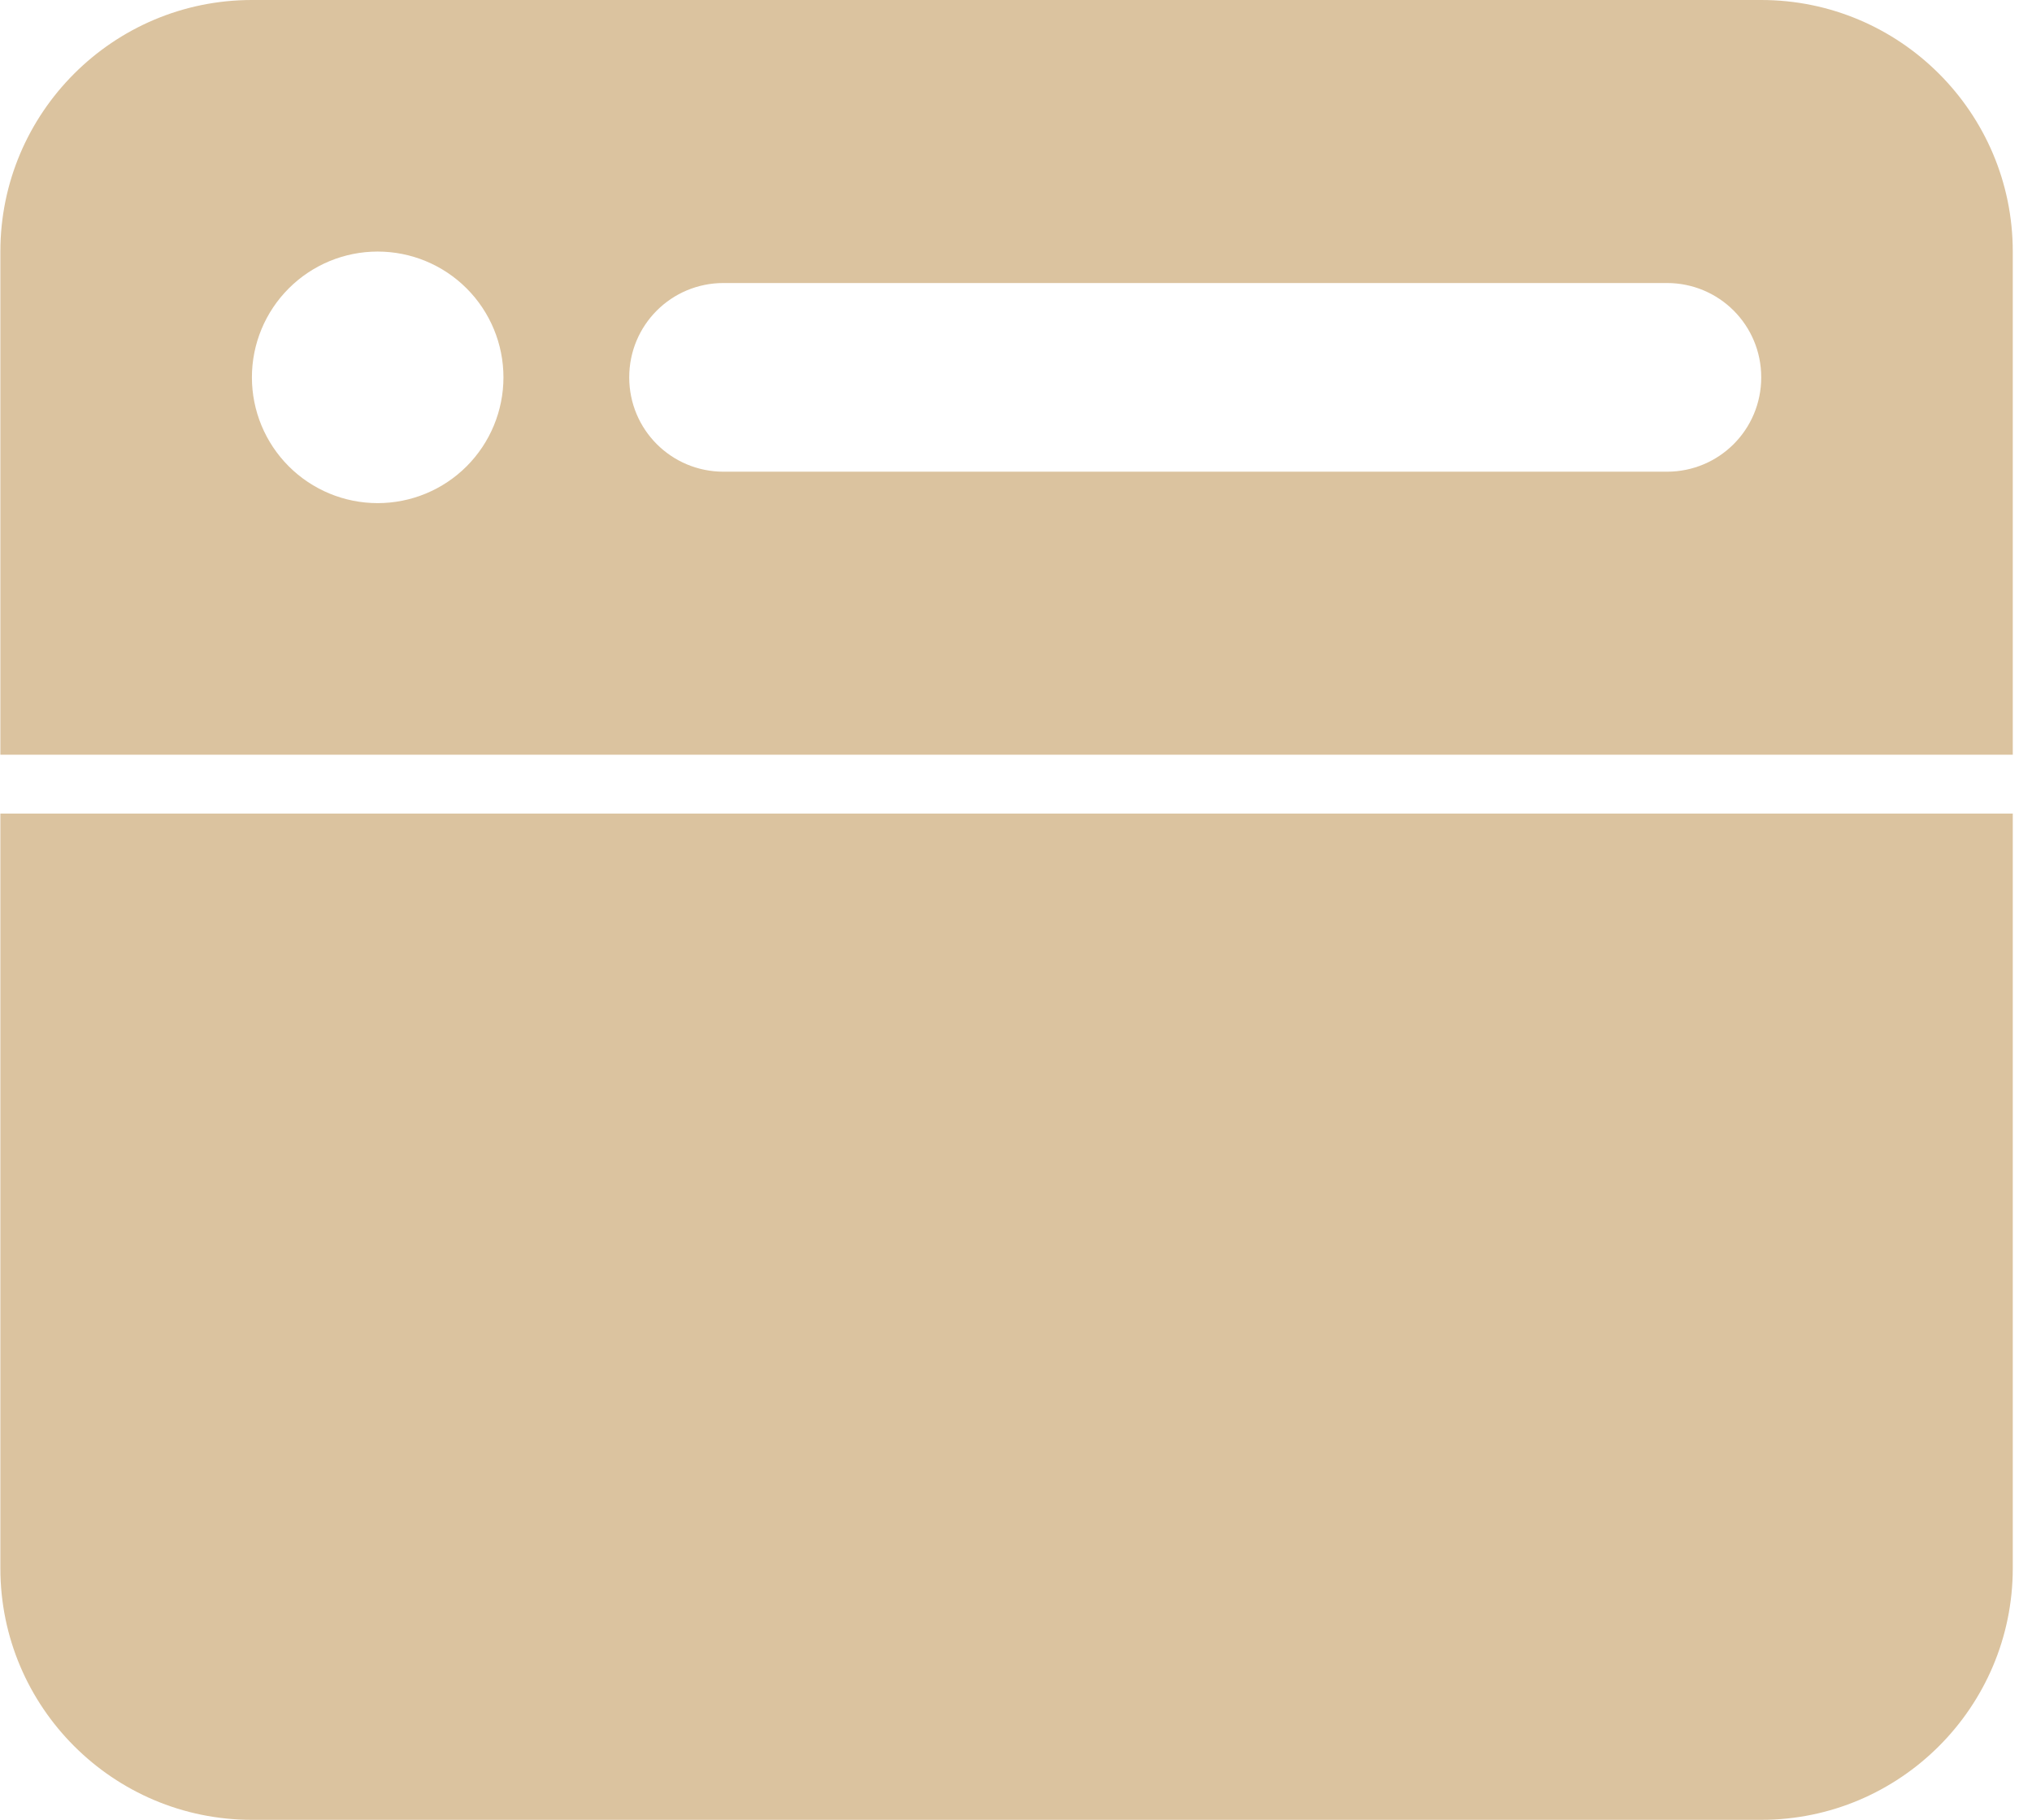
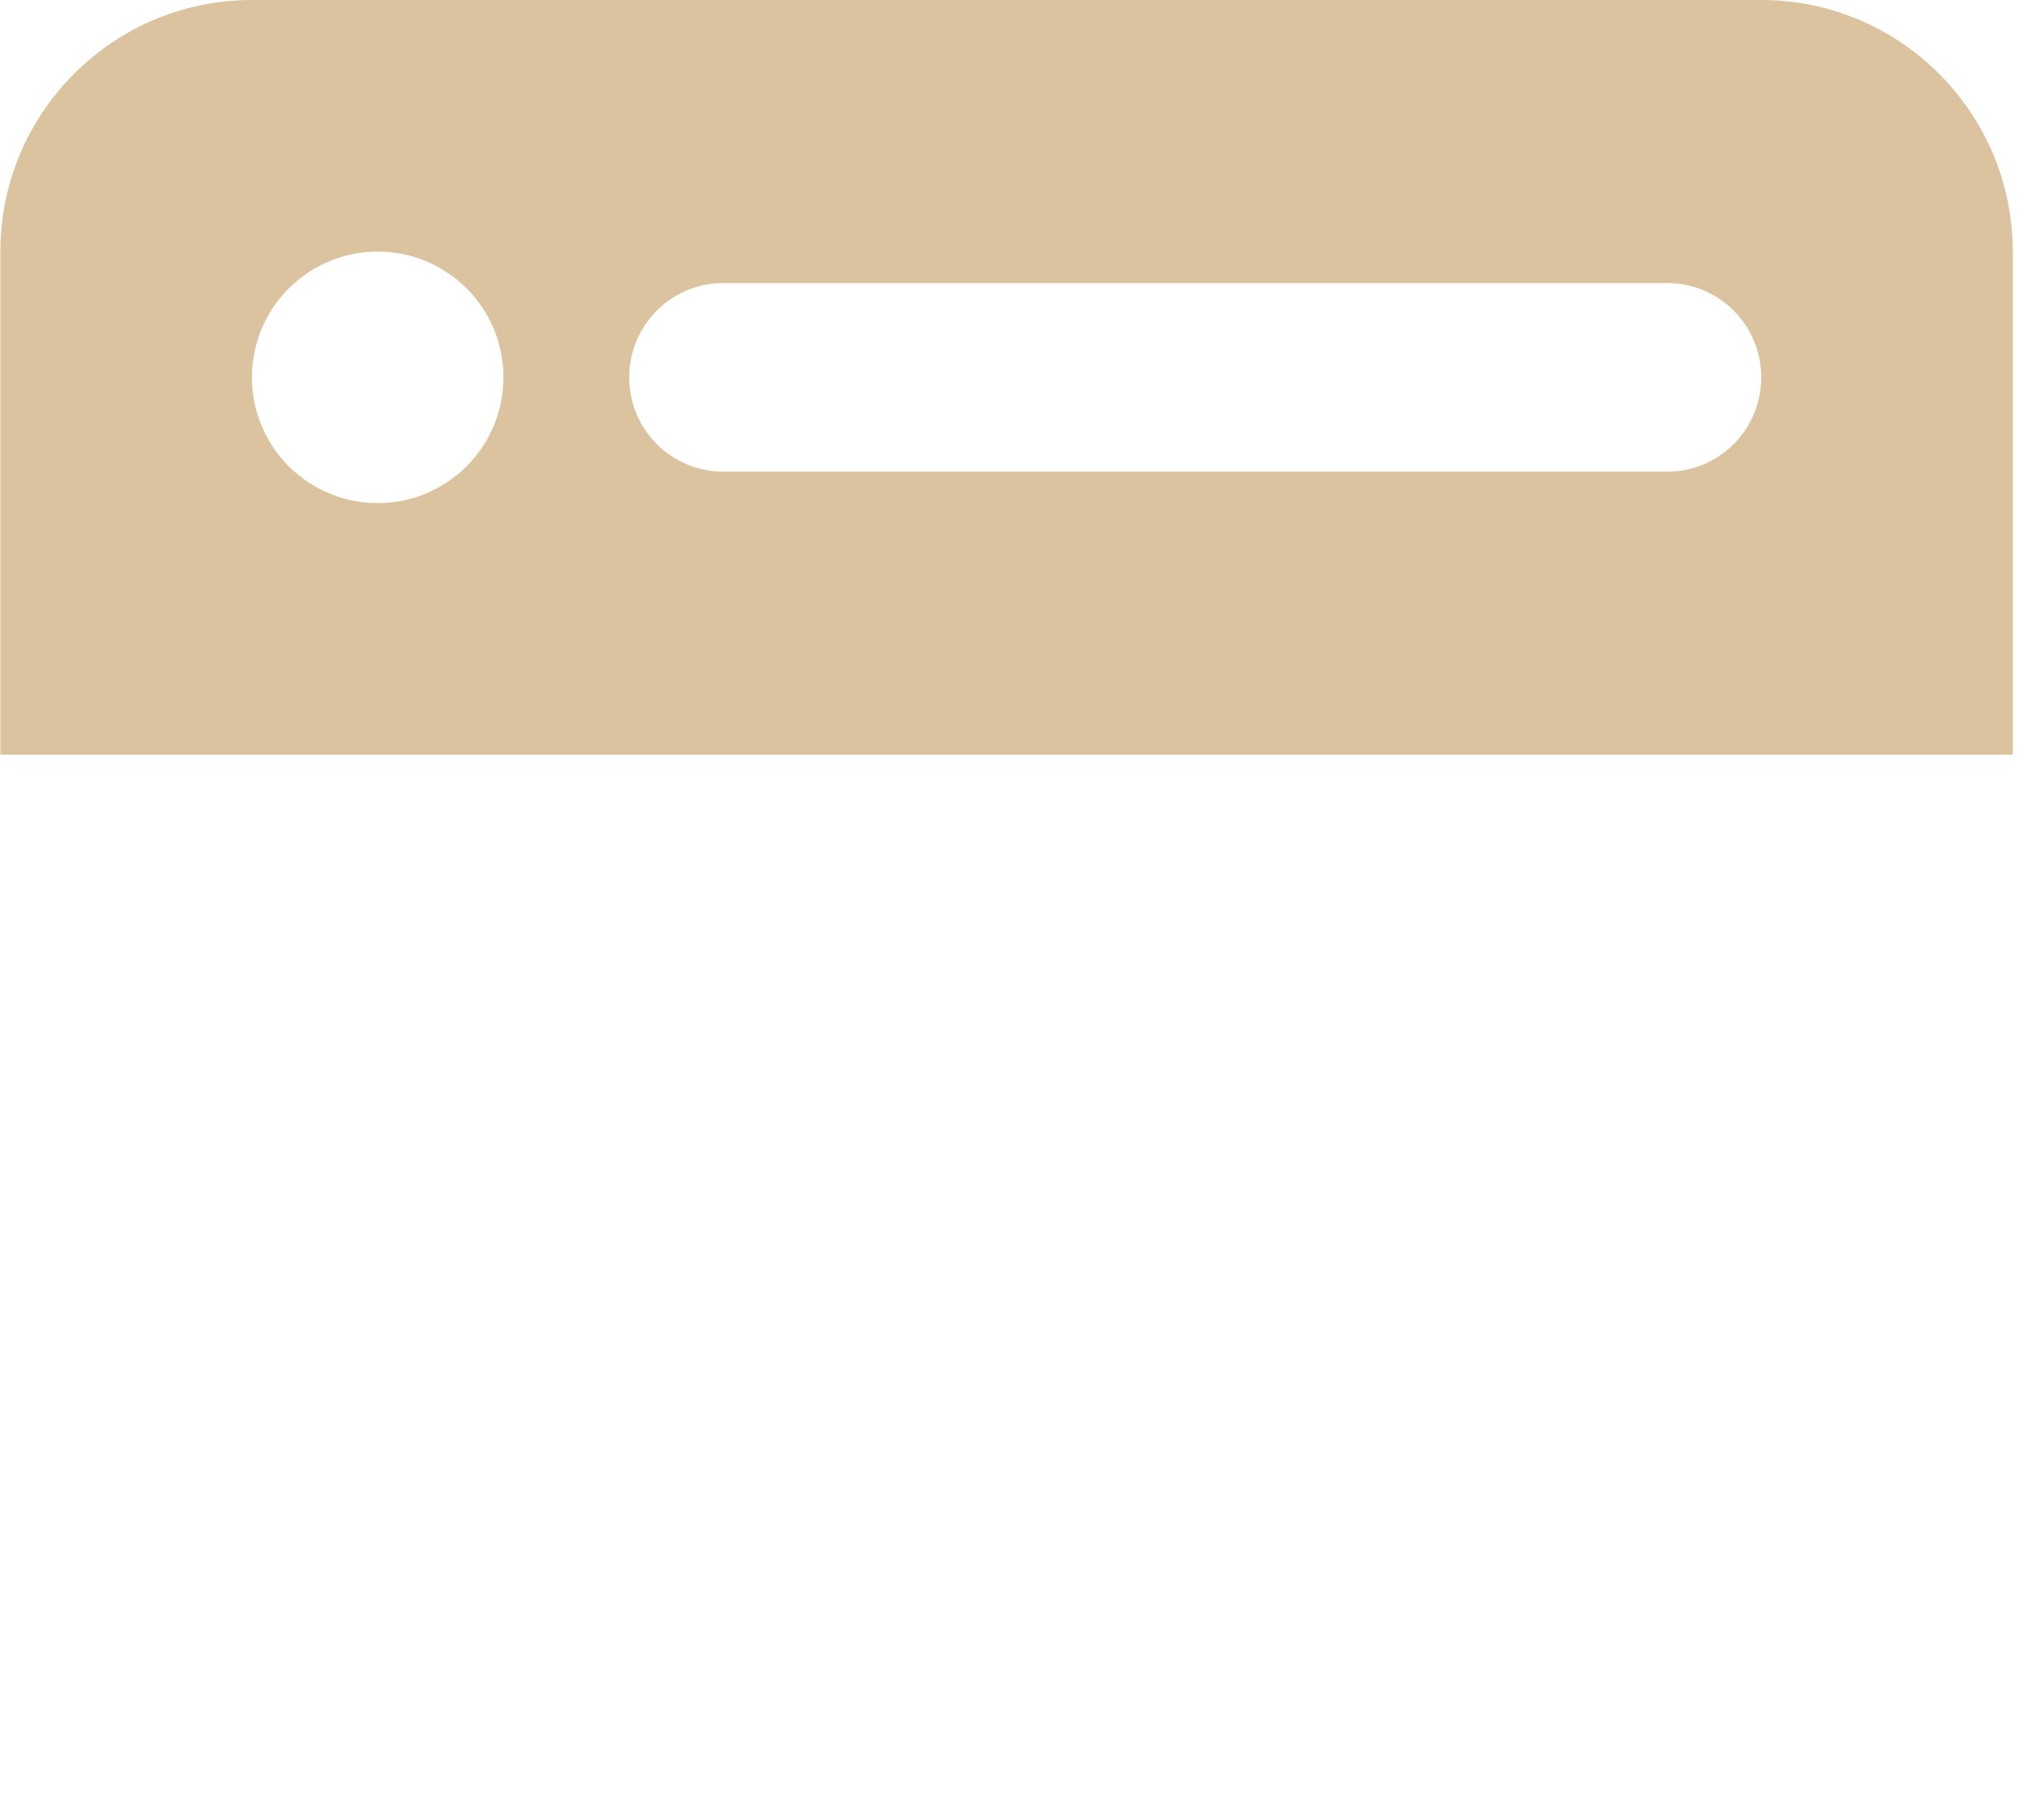
<svg xmlns="http://www.w3.org/2000/svg" width="67" height="60" viewBox="0 0 67 60" fill="none">
-   <path d="M0.012 26.823V51.706C0.012 56.28 3.731 60 8.306 60H58.072C62.646 60 66.366 56.28 66.366 51.706V26.823H0.012Z" fill="#DBC39F" />
  <path d="M0.012 8.294C0.012 3.719 3.731 0 8.306 0H58.072C62.646 0 66.366 3.719 66.366 8.294V24.883H0.012V8.294ZM8.306 12.441C8.306 13.541 8.743 14.596 9.521 15.374C10.298 16.152 11.353 16.588 12.453 16.588C13.553 16.588 14.608 16.152 15.386 15.374C16.163 14.596 16.6 13.541 16.6 12.441C16.6 11.341 16.163 10.287 15.386 9.509C14.608 8.731 13.553 8.294 12.453 8.294C11.353 8.294 10.298 8.731 9.521 9.509C8.743 10.287 8.306 11.341 8.306 12.441ZM23.858 9.331C22.134 9.331 20.747 10.718 20.747 12.441C20.747 14.165 22.134 15.552 23.858 15.552H54.961C56.685 15.552 58.072 14.165 58.072 12.441C58.072 10.718 56.685 9.331 54.961 9.331H23.858Z" fill="#DBC39F" />
</svg>